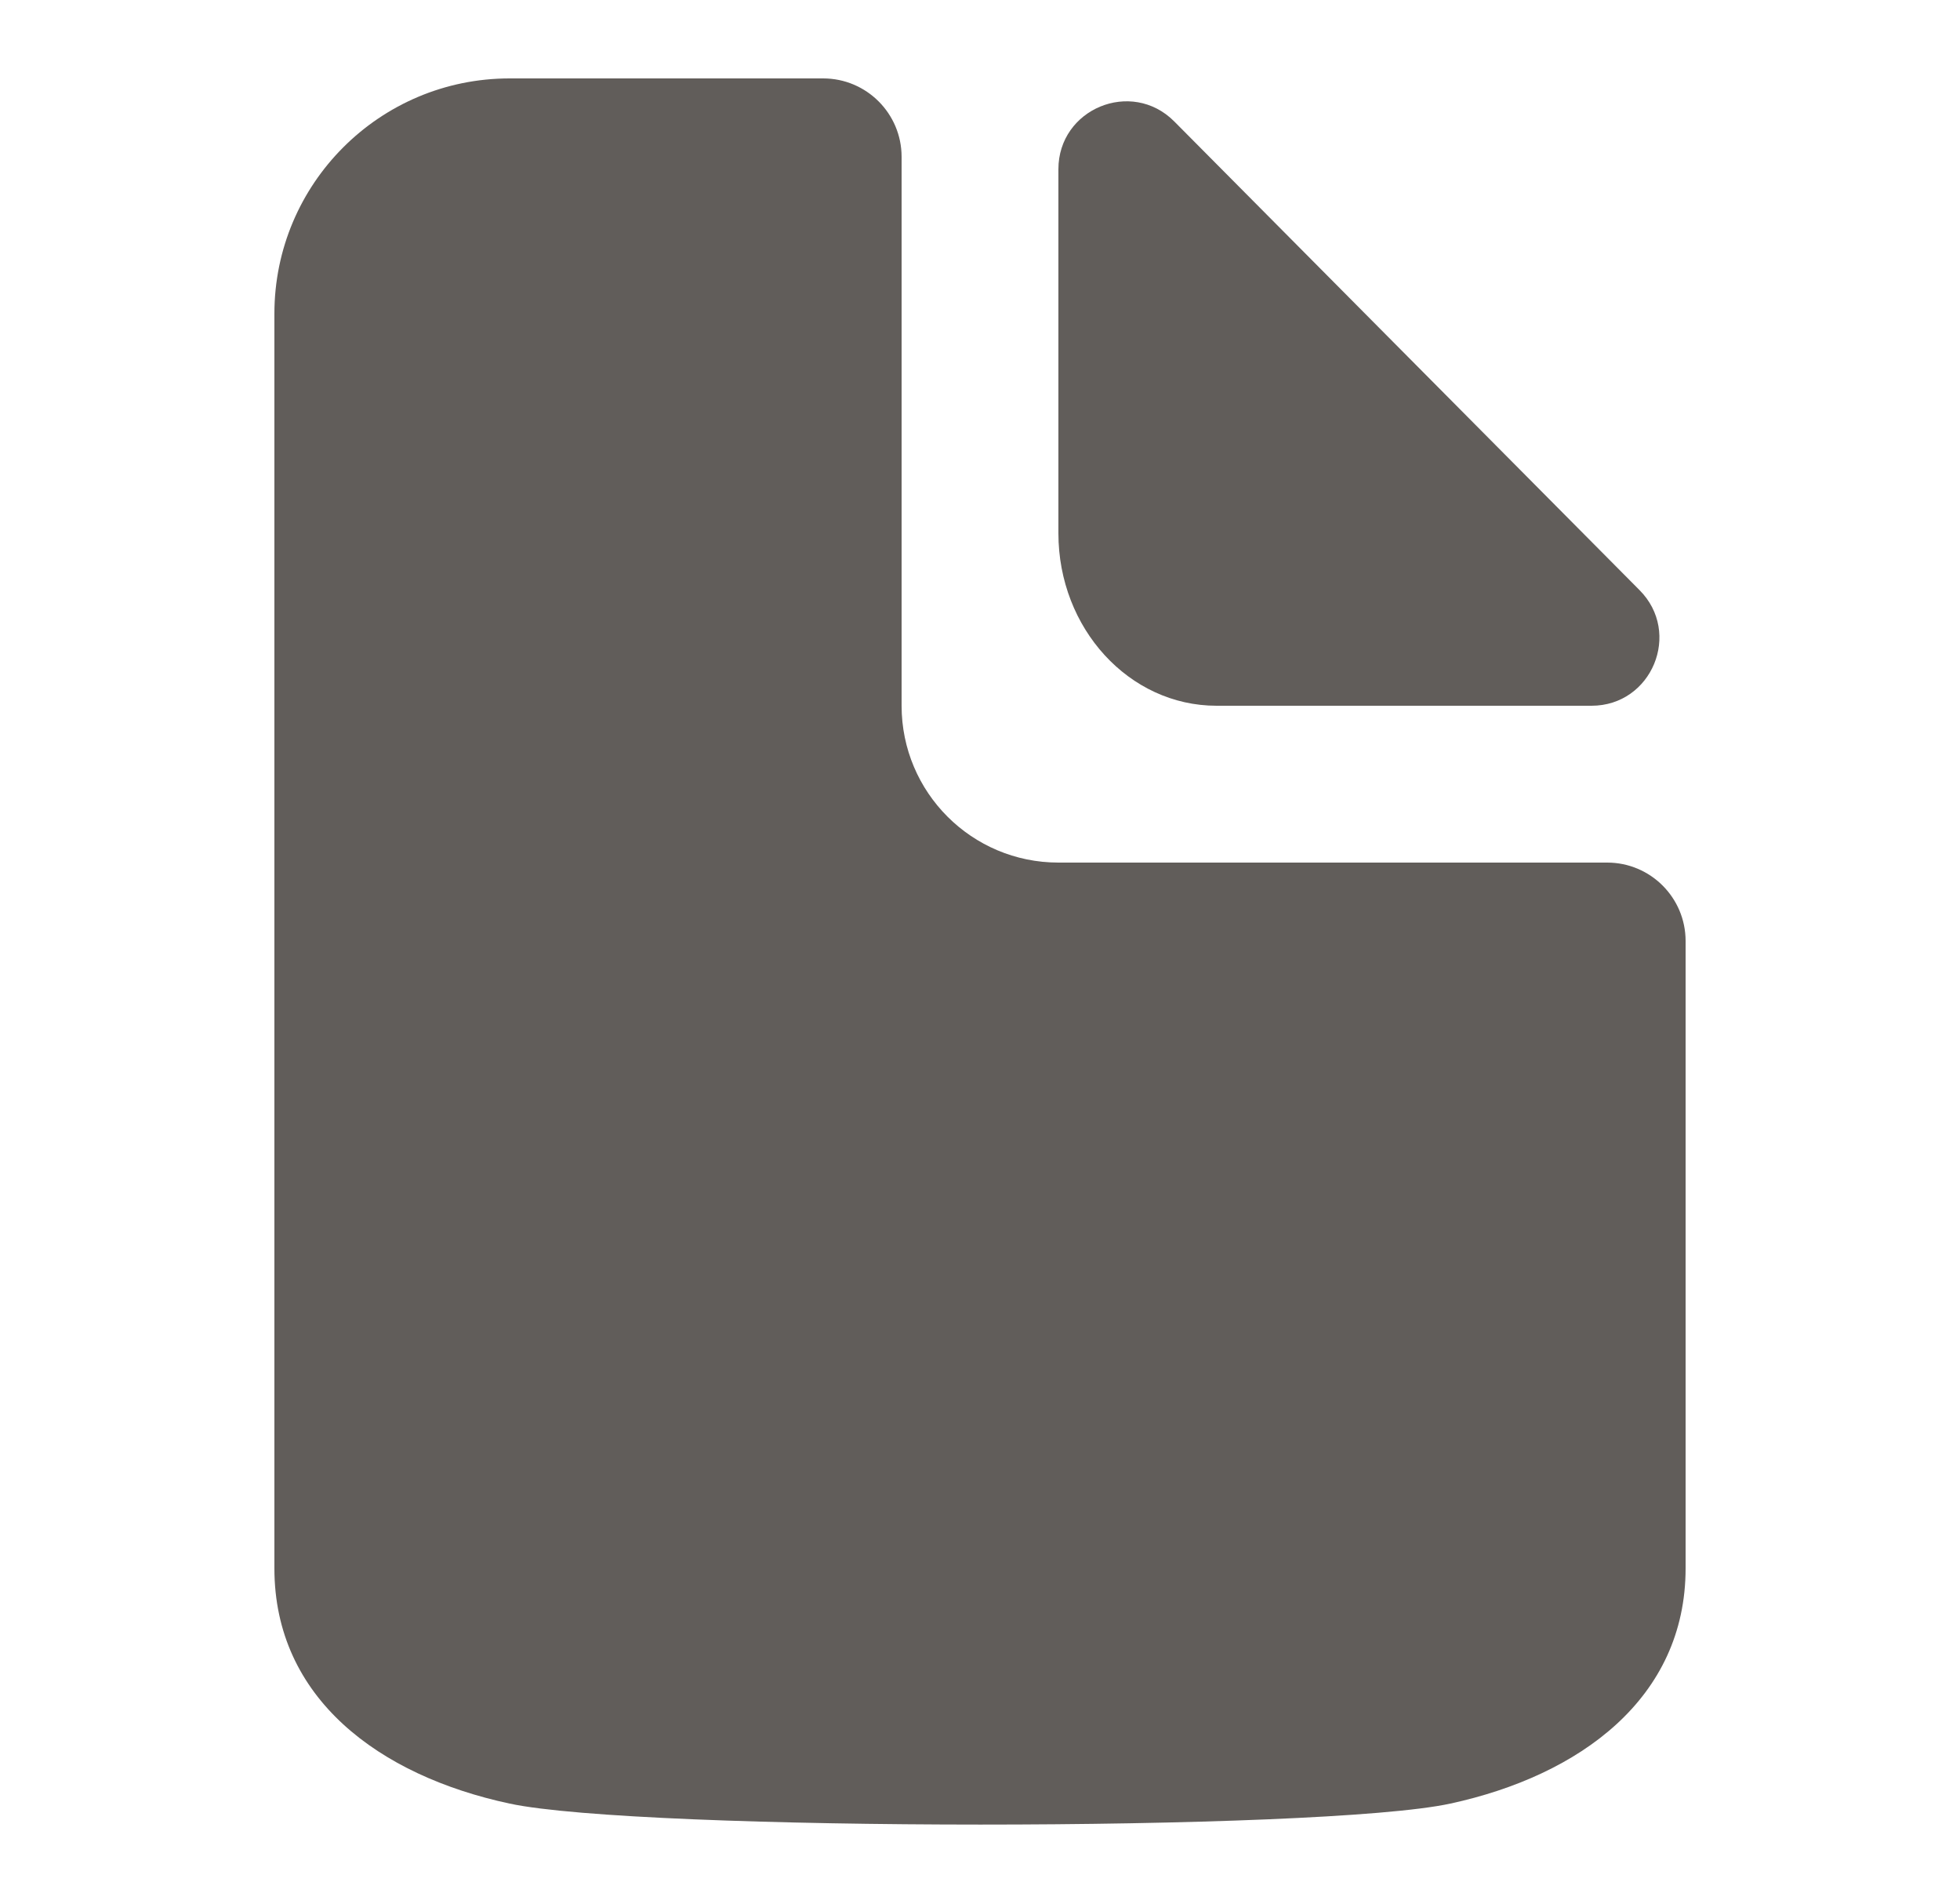
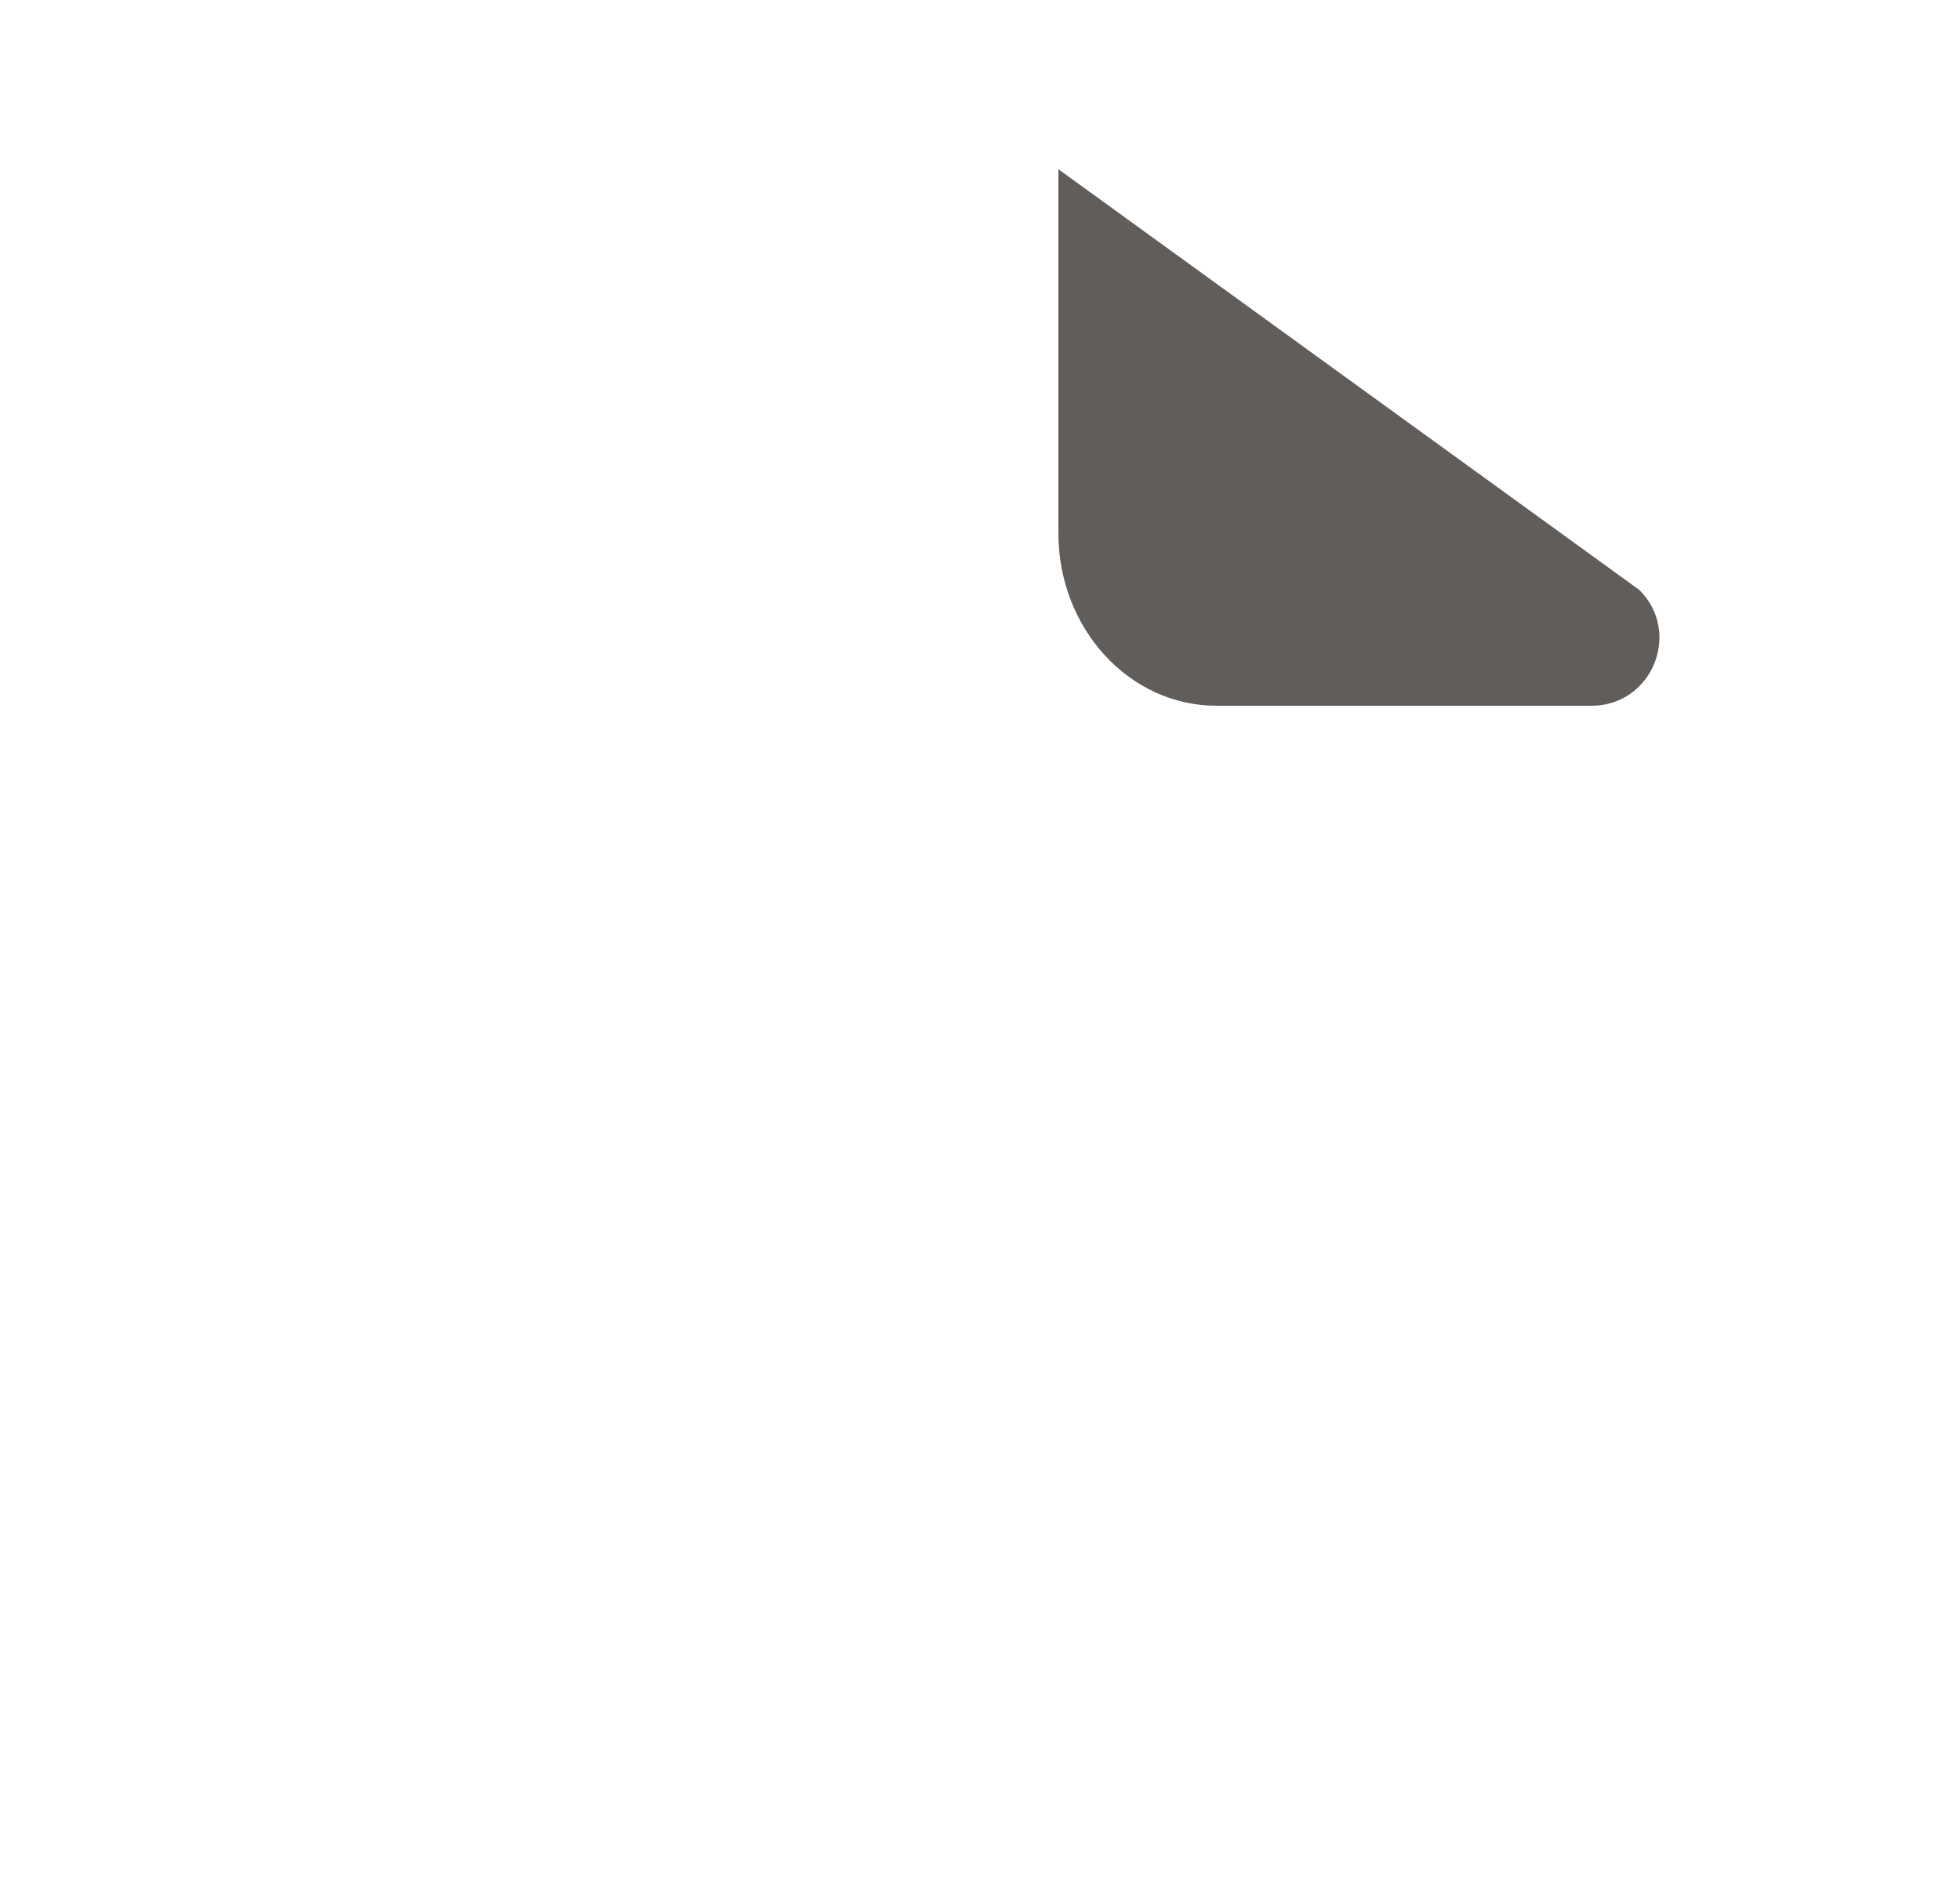
<svg xmlns="http://www.w3.org/2000/svg" width="25" height="24" viewBox="0 0 25 24" fill="none">
-   <path d="M21.5 20C21.5 21.657 20.151 22.642 18.5 23C16.849 23.358 8.163 23.356 6.5 23C4.837 22.644 3.5 21.657 3.5 20V4C3.5 2.343 4.843 1 6.5 1H10.5C11.052 1 11.5 1.448 11.5 2V9C11.5 10.105 12.395 11 13.5 11H20.5C21.052 11 21.5 11.448 21.5 12V20Z" fill="#615D5A" />
-   <path d="M20.3 9L15.517 9C14.403 9 13.5 8.015 13.5 6.8V2.158C13.5 1.388 14.431 1.002 14.976 1.547L20.911 7.524C21.456 8.069 21.07 9 20.3 9Z" fill="#615D5A" />
+   <path d="M20.3 9L15.517 9C14.403 9 13.5 8.015 13.5 6.8V2.158L20.911 7.524C21.456 8.069 21.07 9 20.3 9Z" fill="#615D5A" />
</svg>